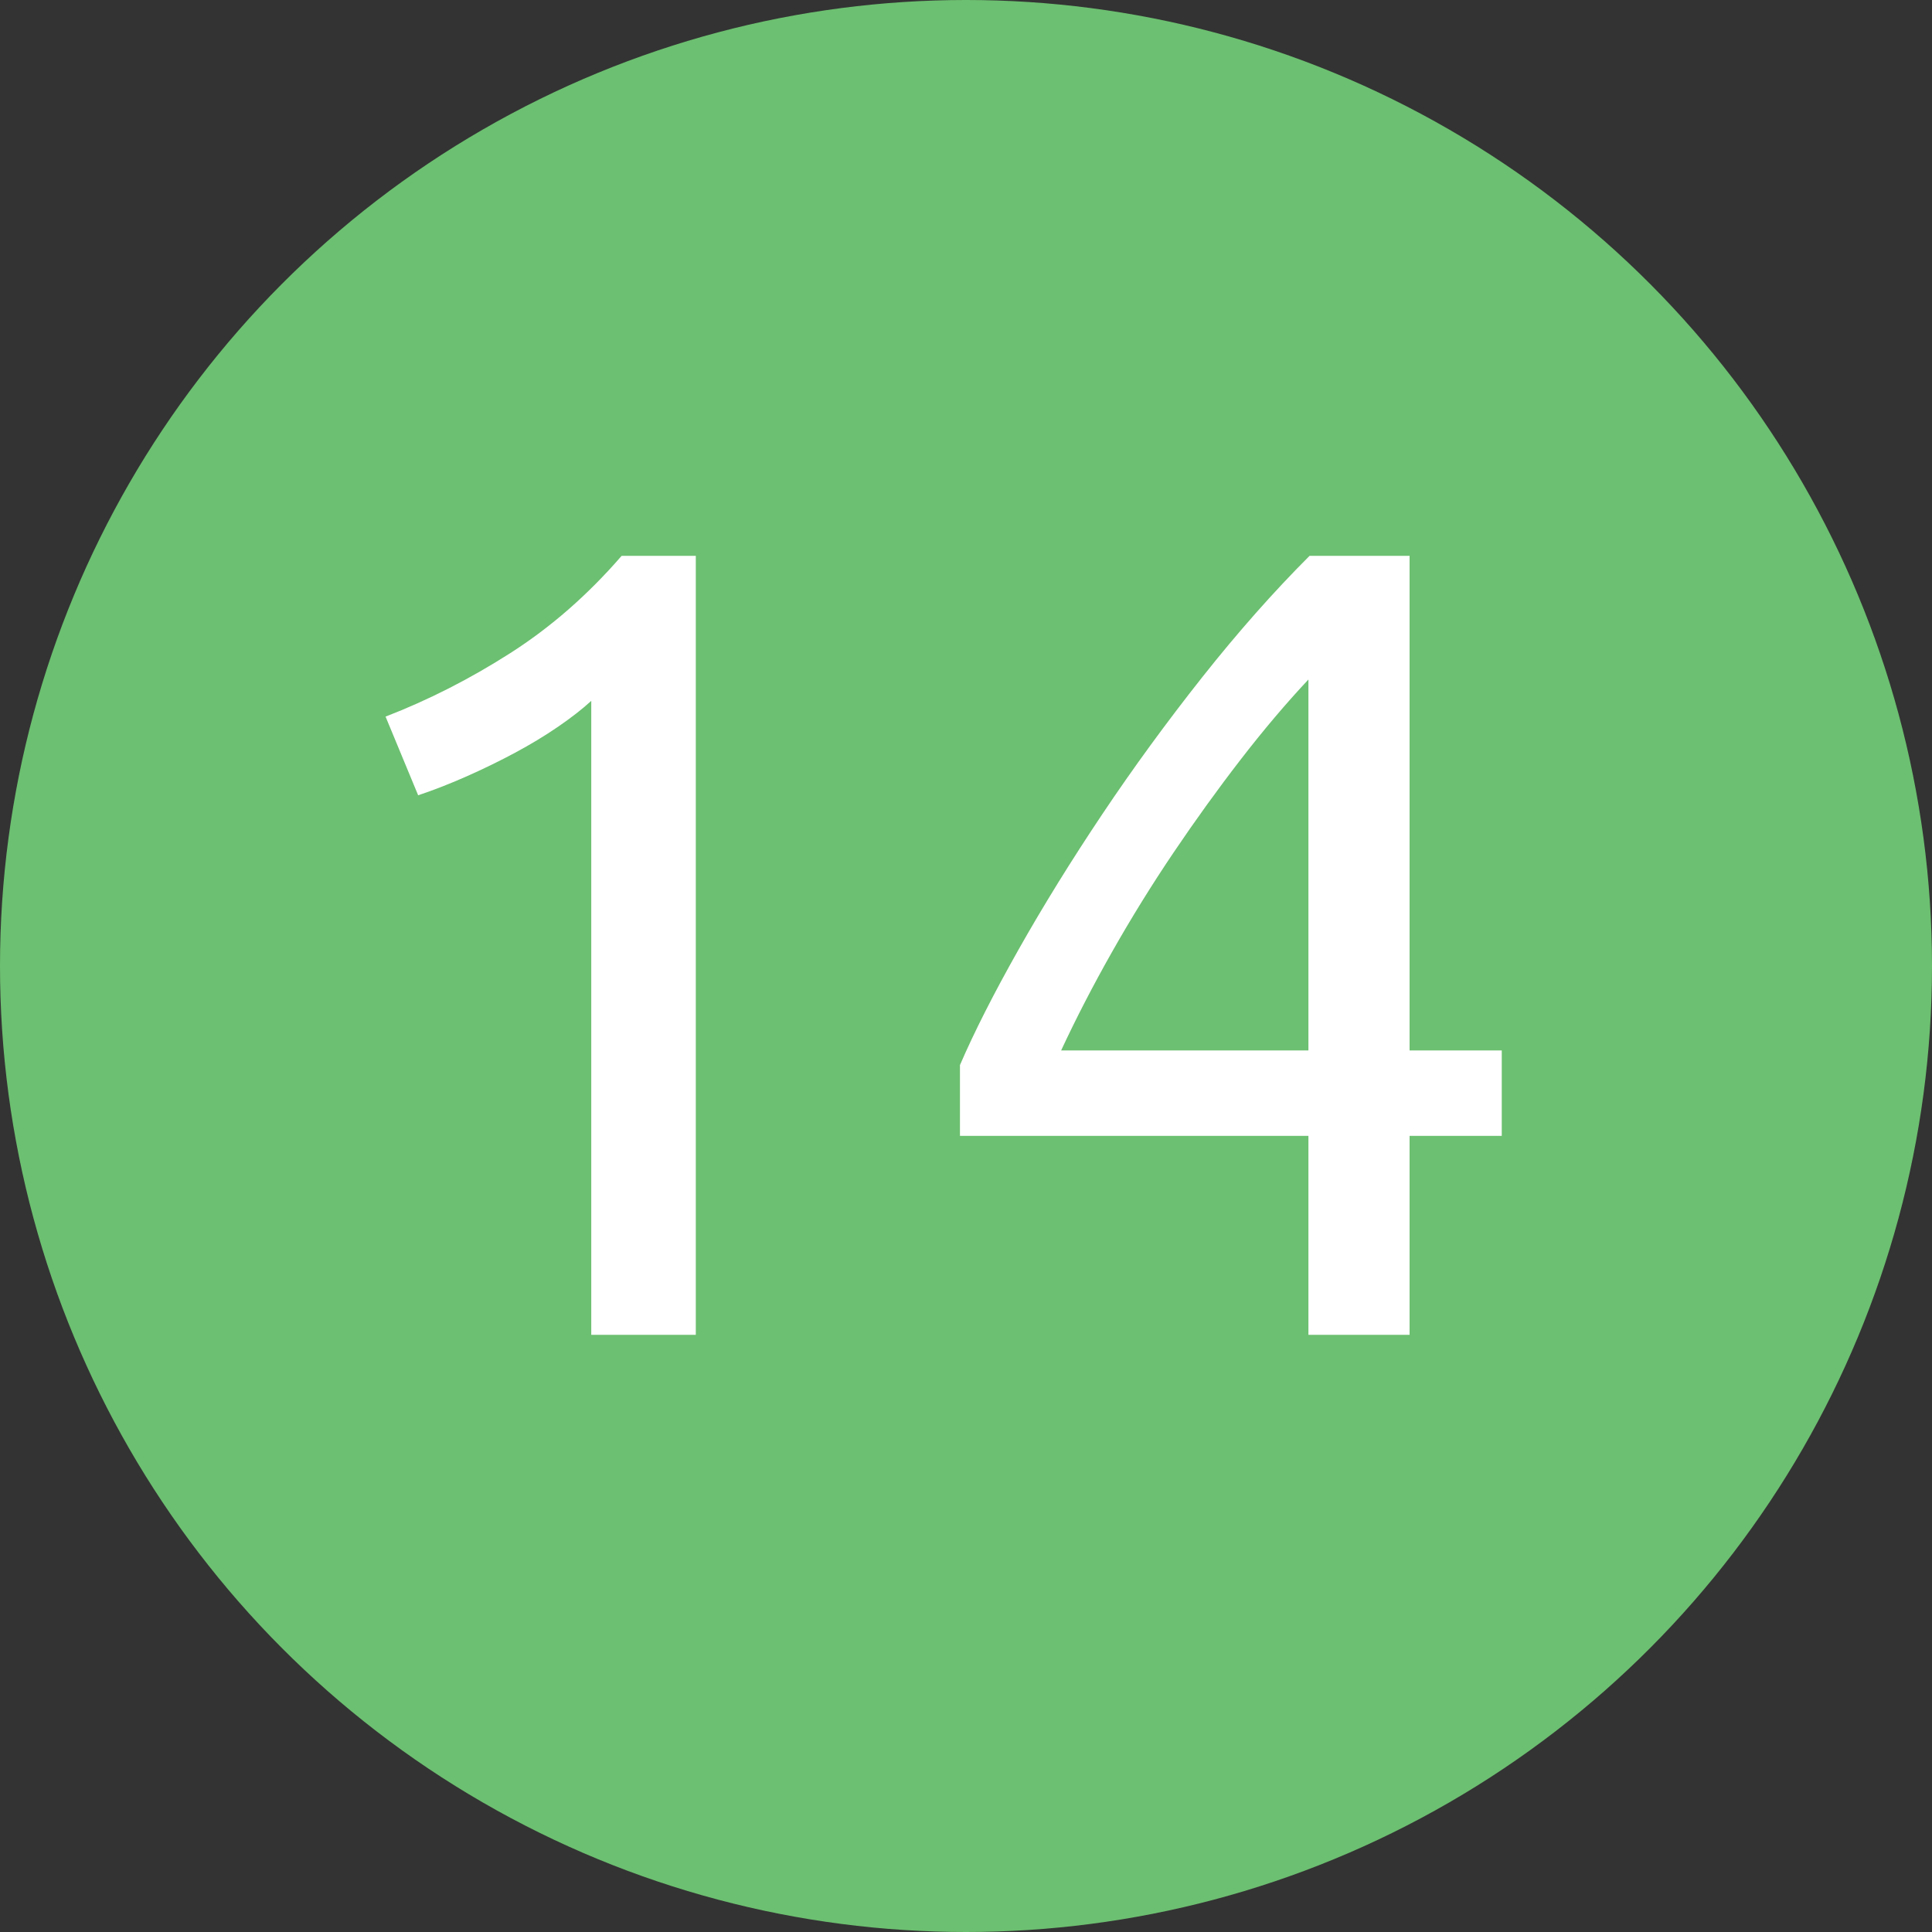
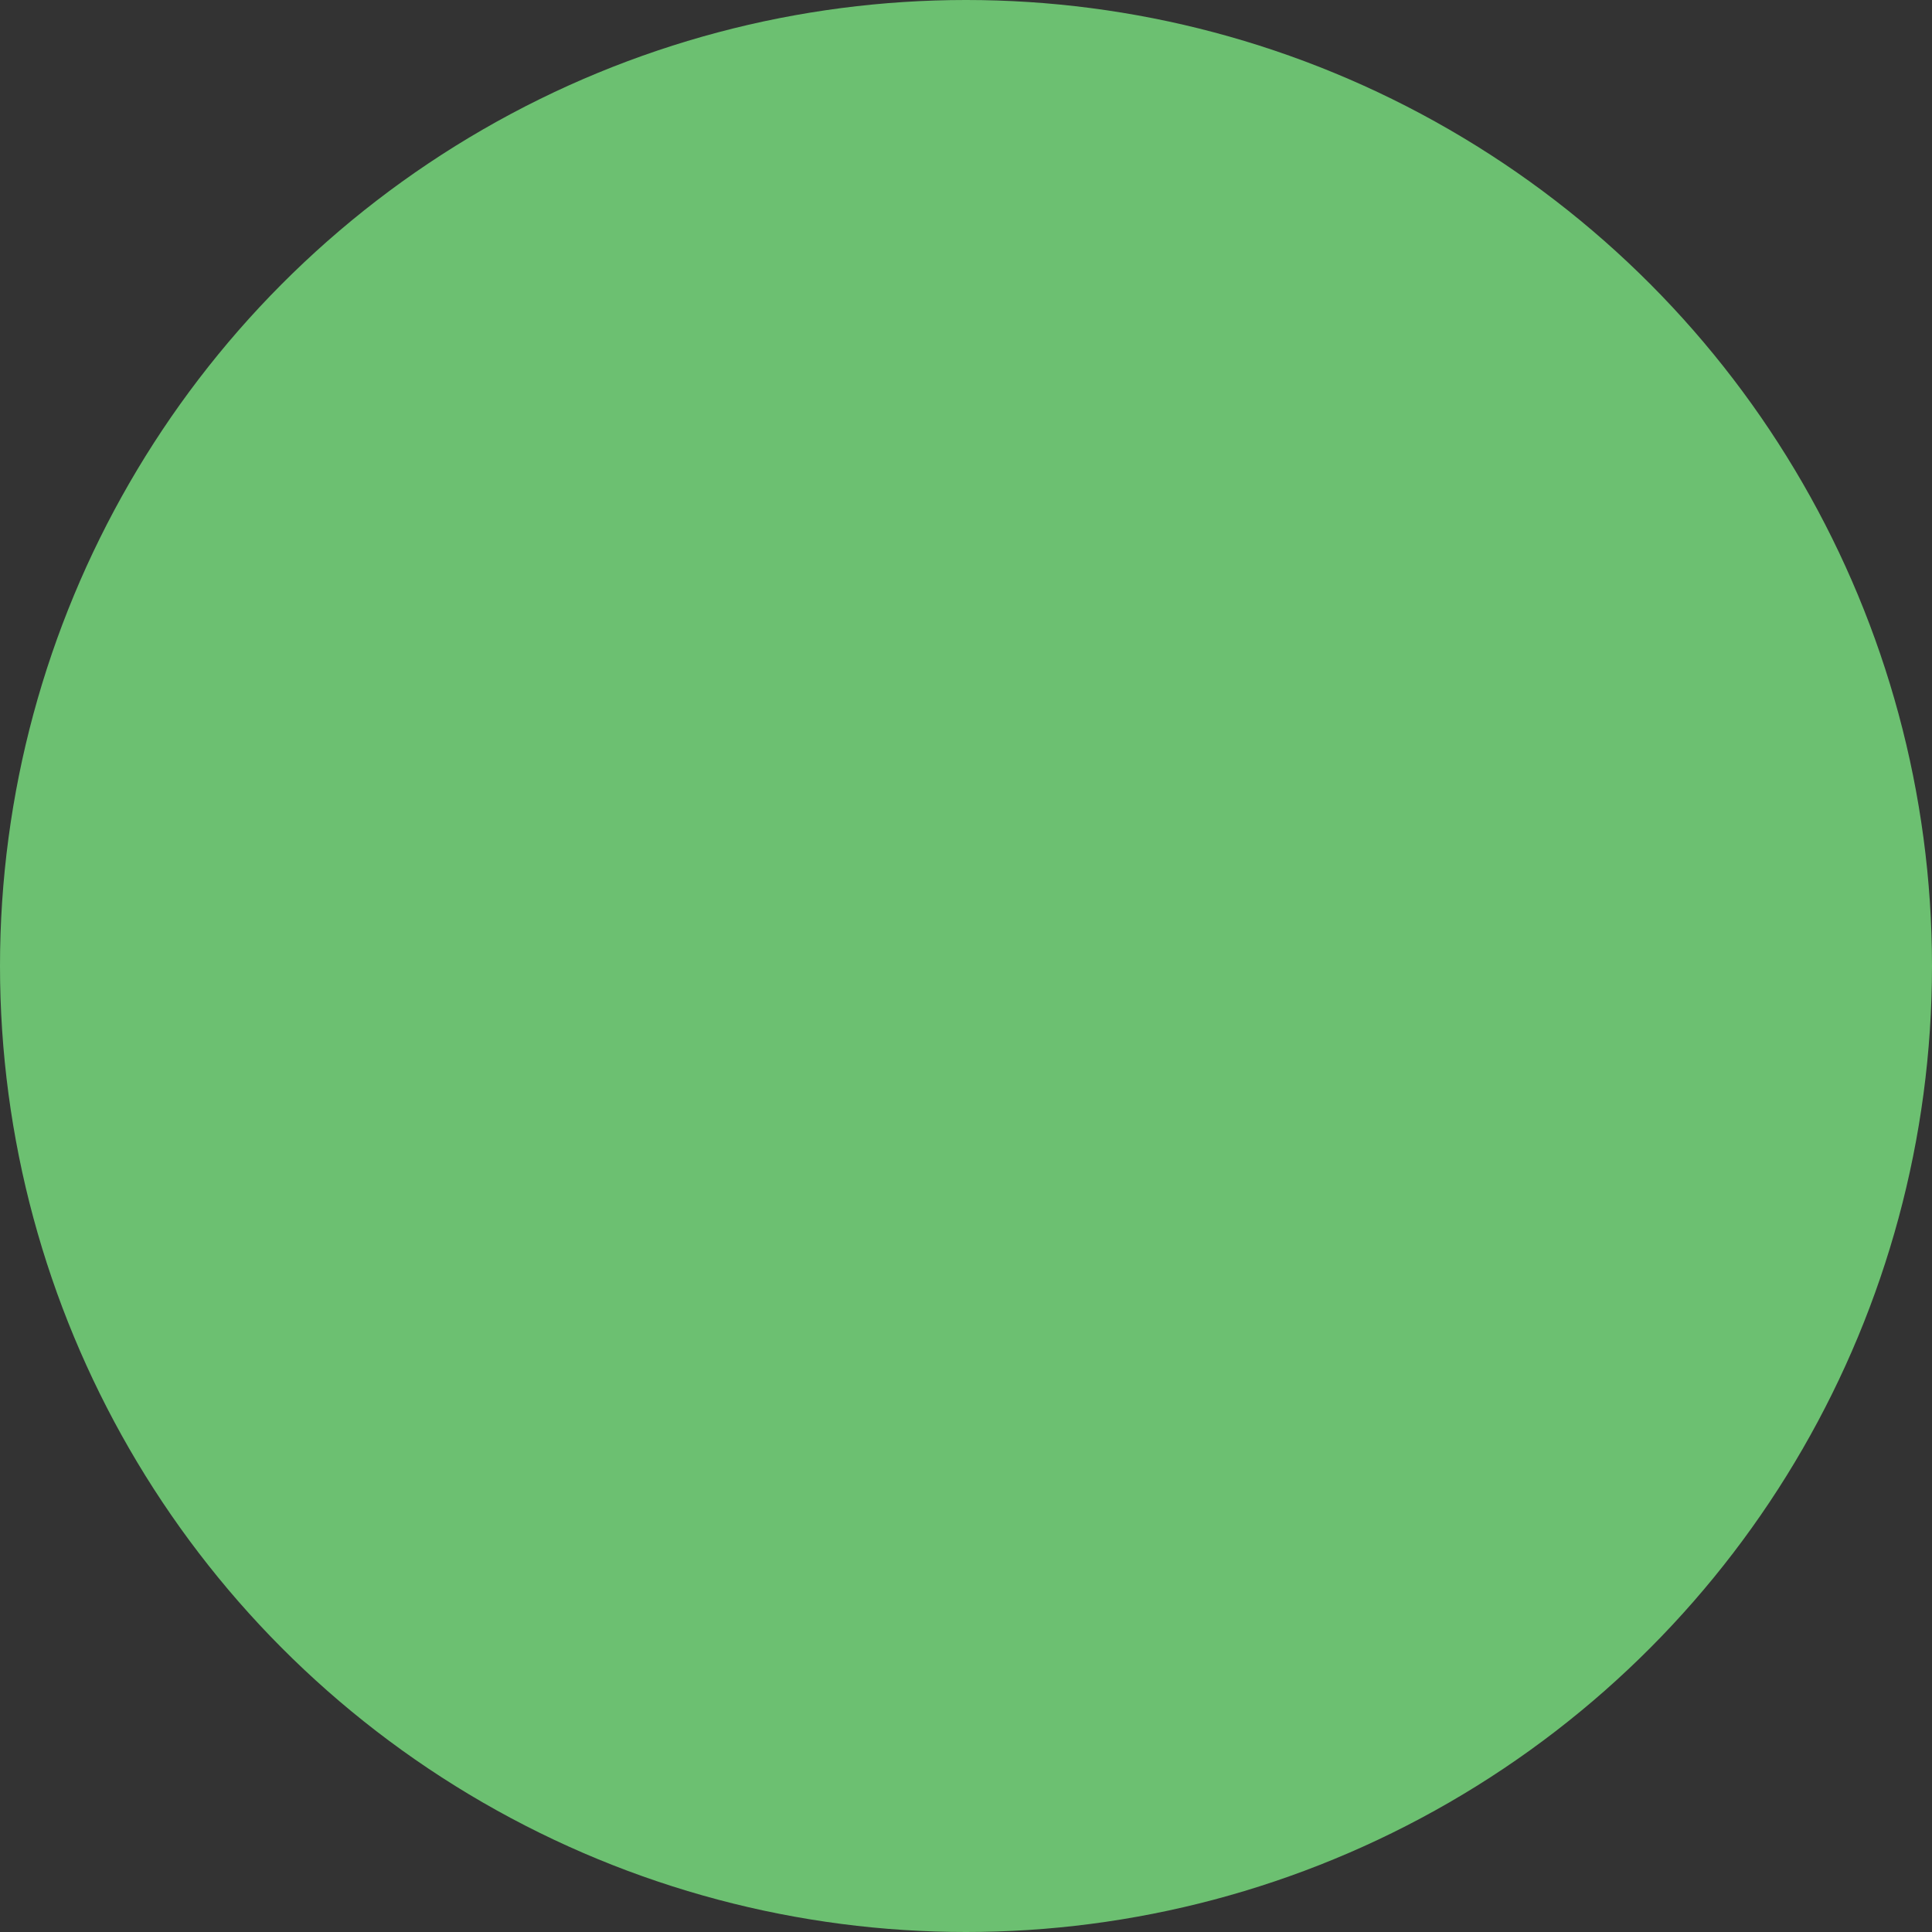
<svg xmlns="http://www.w3.org/2000/svg" width="55px" height="55px" viewBox="0 0 55 55" version="1.1">
  <rect x="0" y="0" width="55" height="55" fill="#333333" stroke="none" />
  <title>14</title>
  <desc>Created with Sketch.</desc>
  <defs />
  <g id="Generellt" stroke="none" stroke-width="1" fill="none" fill-rule="evenodd">
    <g transform="translate(-1177, -113)" id="14">
      <g transform="translate(1177, 113)">
        <circle id="Oval-Copy-5" fill="#6CC071" cx="27.5" cy="27.5" r="27.5" />
-         <path d="M10.976,20.4 C12.192,19.931 13.376,19.328 14.528,18.592 C15.68,17.856 16.736,16.933 17.696,15.824 L19.808,15.824 L19.808,38 L16.832,38 L16.832,19.952 C16.576,20.187 16.261,20.432 15.888,20.688 C15.515,20.944 15.109,21.189 14.672,21.424 C14.235,21.659 13.776,21.883 13.296,22.096 C12.816,22.309 12.352,22.491 11.904,22.64 L10.976,20.4 Z M27.328,30.32 C27.733,29.381 28.288,28.288 28.992,27.04 C29.696,25.792 30.491,24.507 31.376,23.184 C32.261,21.861 33.211,20.56 34.224,19.28 C35.237,18 36.256,16.848 37.28,15.824 L40.128,15.824 L40.128,29.904 L42.752,29.904 L42.752,32.336 L40.128,32.336 L40.128,38 L37.248,38 L37.248,32.336 L27.328,32.336 L27.328,30.32 Z M37.248,19.344 C36.608,20.027 35.963,20.789 35.312,21.632 C34.661,22.475 34.027,23.355 33.408,24.272 C32.789,25.189 32.208,26.128 31.664,27.088 C31.12,28.048 30.635,28.987 30.208,29.904 L37.248,29.904 L37.248,19.344 Z" fill="#FFFFFF" />
      </g>
    </g>
  </g>
</svg>